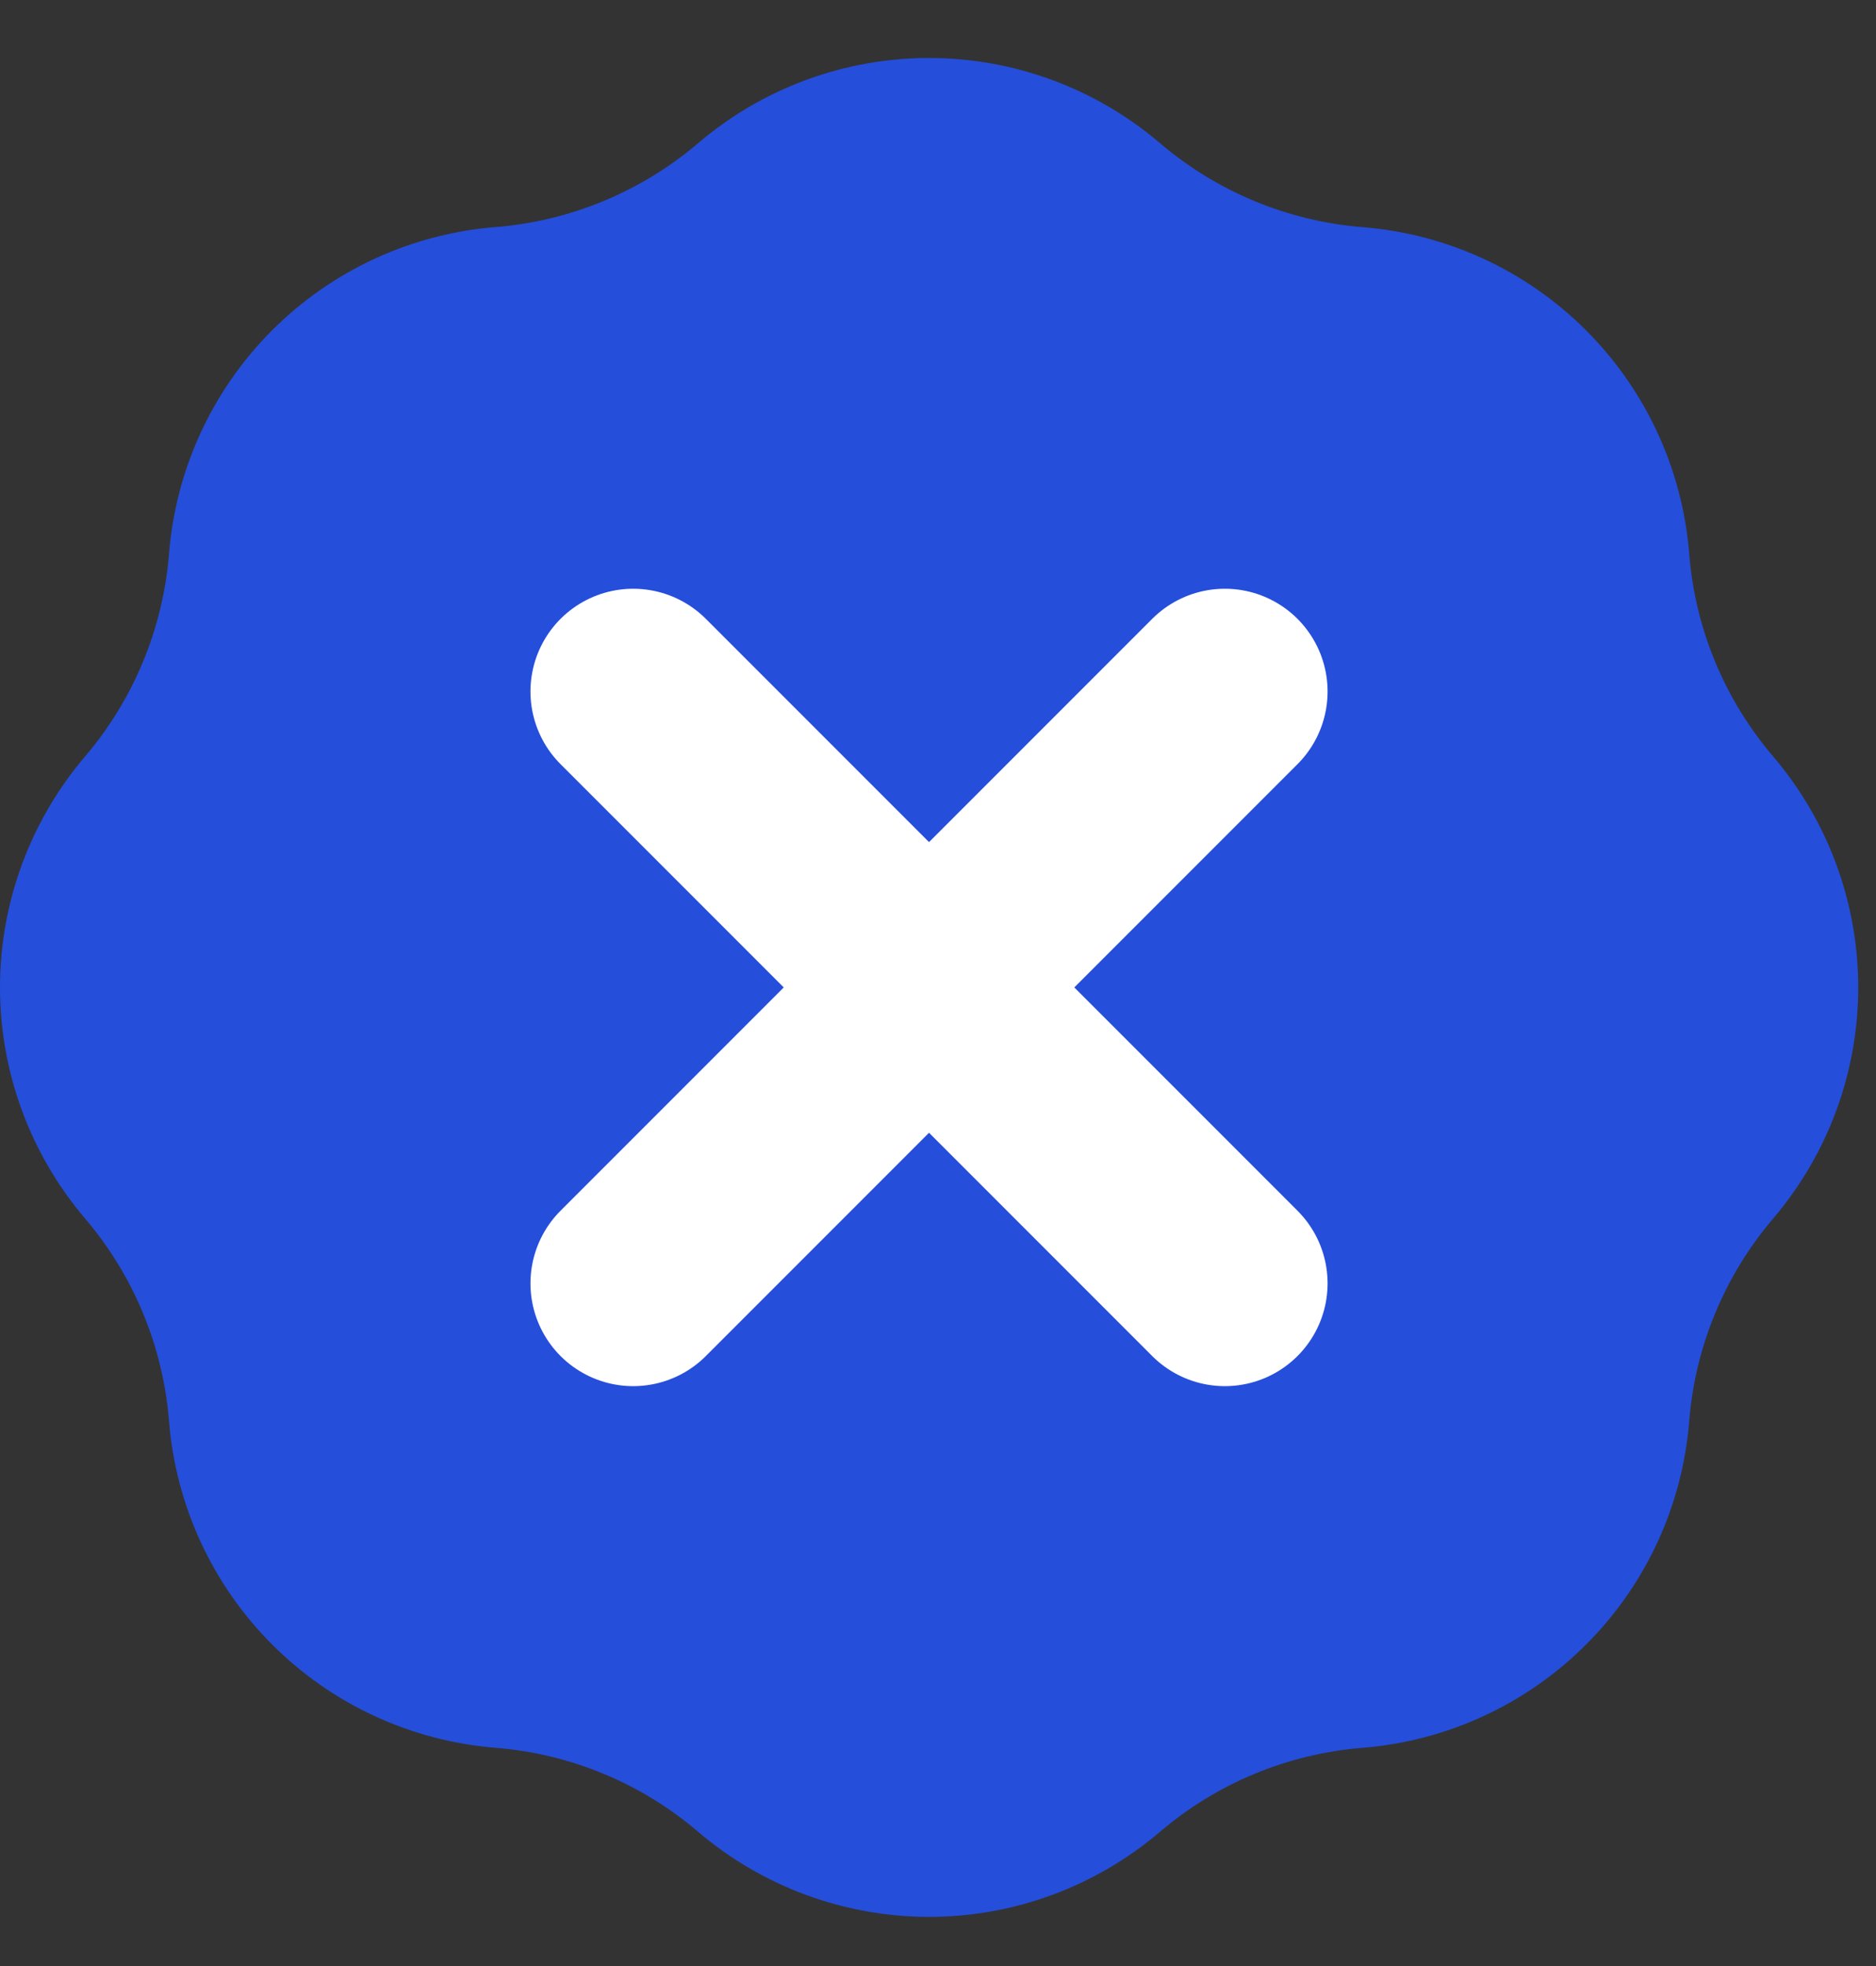
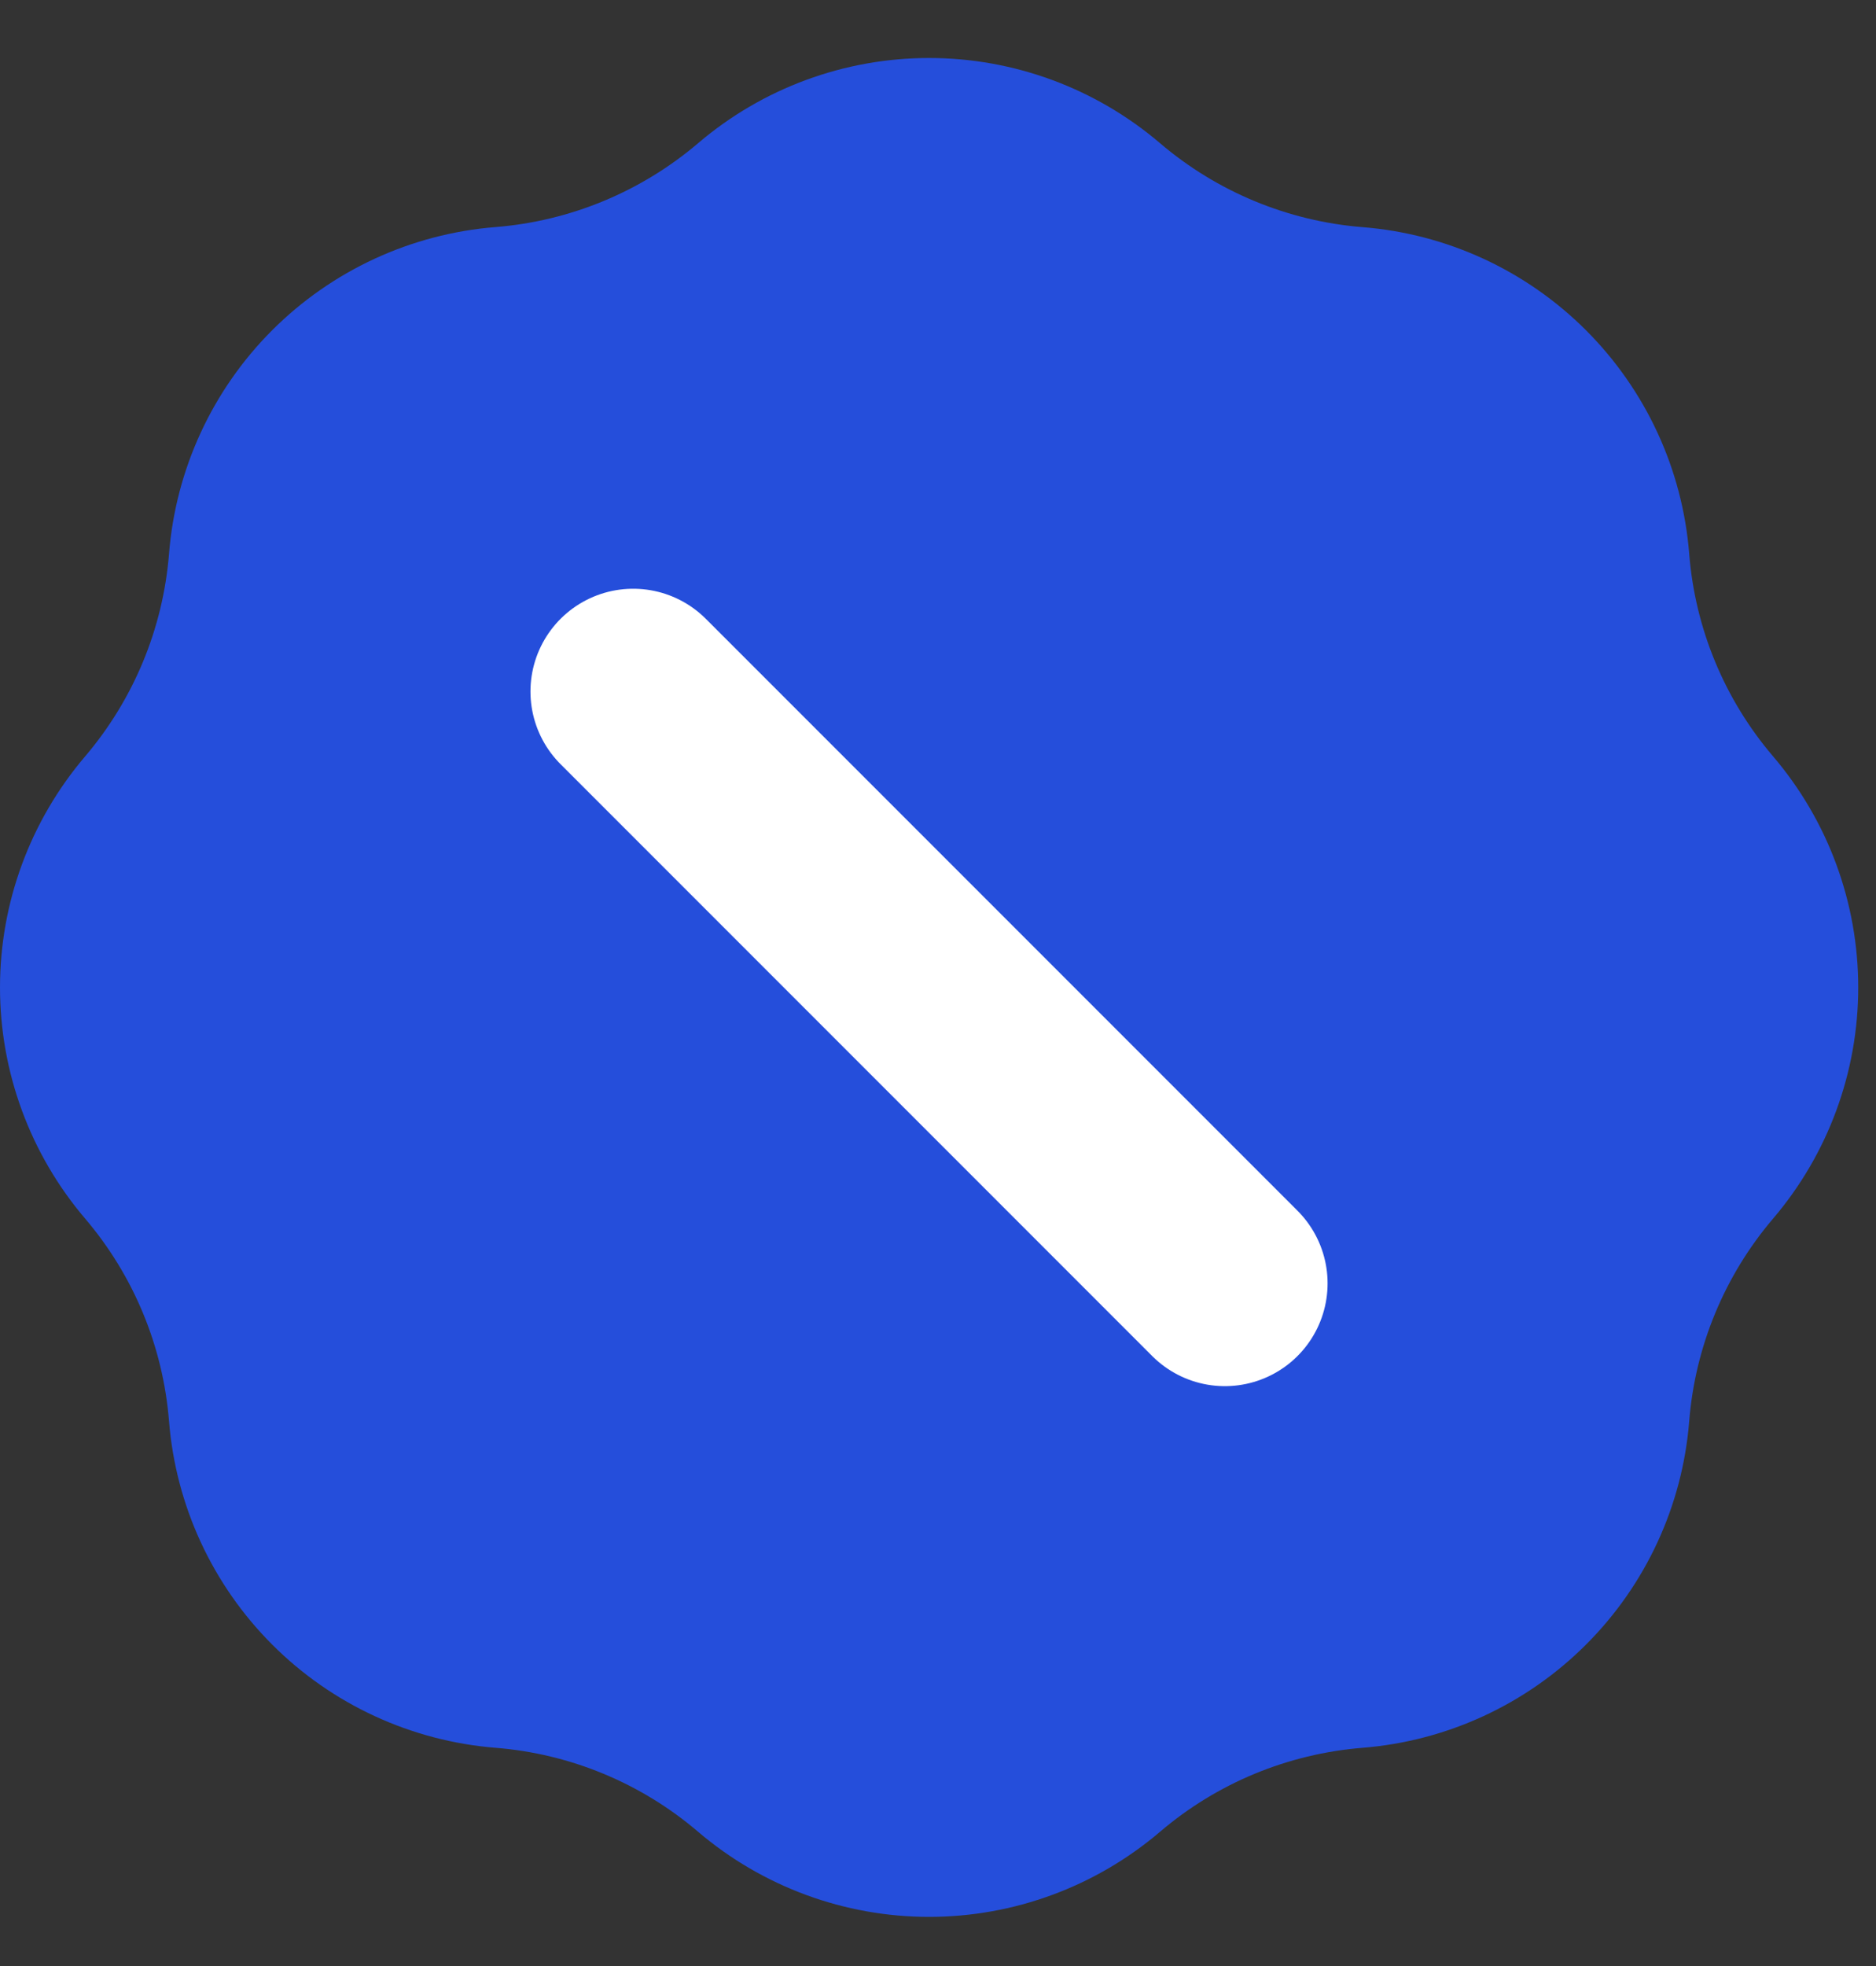
<svg xmlns="http://www.w3.org/2000/svg" width="21" height="22" viewBox="0 0 21 22" fill="none">
  <rect x="0" y="0" width="21" height="22" fill="#333333" stroke="none" />
  <path fill-rule="evenodd" clip-rule="evenodd" d="M5.547 2.541C6.383 2.474 7.177 2.145 7.815 1.602C8.536 0.987 9.453 0.649 10.4 0.649C11.348 0.649 12.264 0.987 12.985 1.602C13.623 2.146 14.417 2.475 15.253 2.542C16.198 2.617 17.084 3.026 17.754 3.696C18.424 4.366 18.834 5.252 18.909 6.197C18.975 7.033 19.304 7.827 19.849 8.465C20.464 9.186 20.801 10.102 20.801 11.05C20.801 11.997 20.464 12.913 19.849 13.635C19.305 14.273 18.976 15.066 18.909 15.903C18.834 16.847 18.424 17.734 17.754 18.403C17.084 19.073 16.198 19.482 15.253 19.558C14.417 19.625 13.623 19.953 12.985 20.498C12.264 21.112 11.348 21.45 10.4 21.45C9.453 21.45 8.536 21.112 7.815 20.498C7.177 19.953 6.383 19.624 5.547 19.558C4.603 19.482 3.716 19.073 3.047 18.403C2.377 17.733 1.968 16.847 1.892 15.903C1.825 15.066 1.496 14.273 0.952 13.635C0.338 12.914 0 11.997 0 11.05C0 10.102 0.338 9.186 0.952 8.465C1.496 7.826 1.825 7.033 1.892 6.197C1.967 5.252 2.377 4.365 3.046 3.696C3.716 3.026 4.603 2.616 5.547 2.541Z" fill="#254EDB" />
  <path d="M7.088 7.738L13.711 14.361" stroke="white" stroke-width="2.3" stroke-linecap="round" />
-   <path d="M13.711 7.738L7.088 14.361" stroke="white" stroke-width="2.3" stroke-linecap="round" />
</svg>